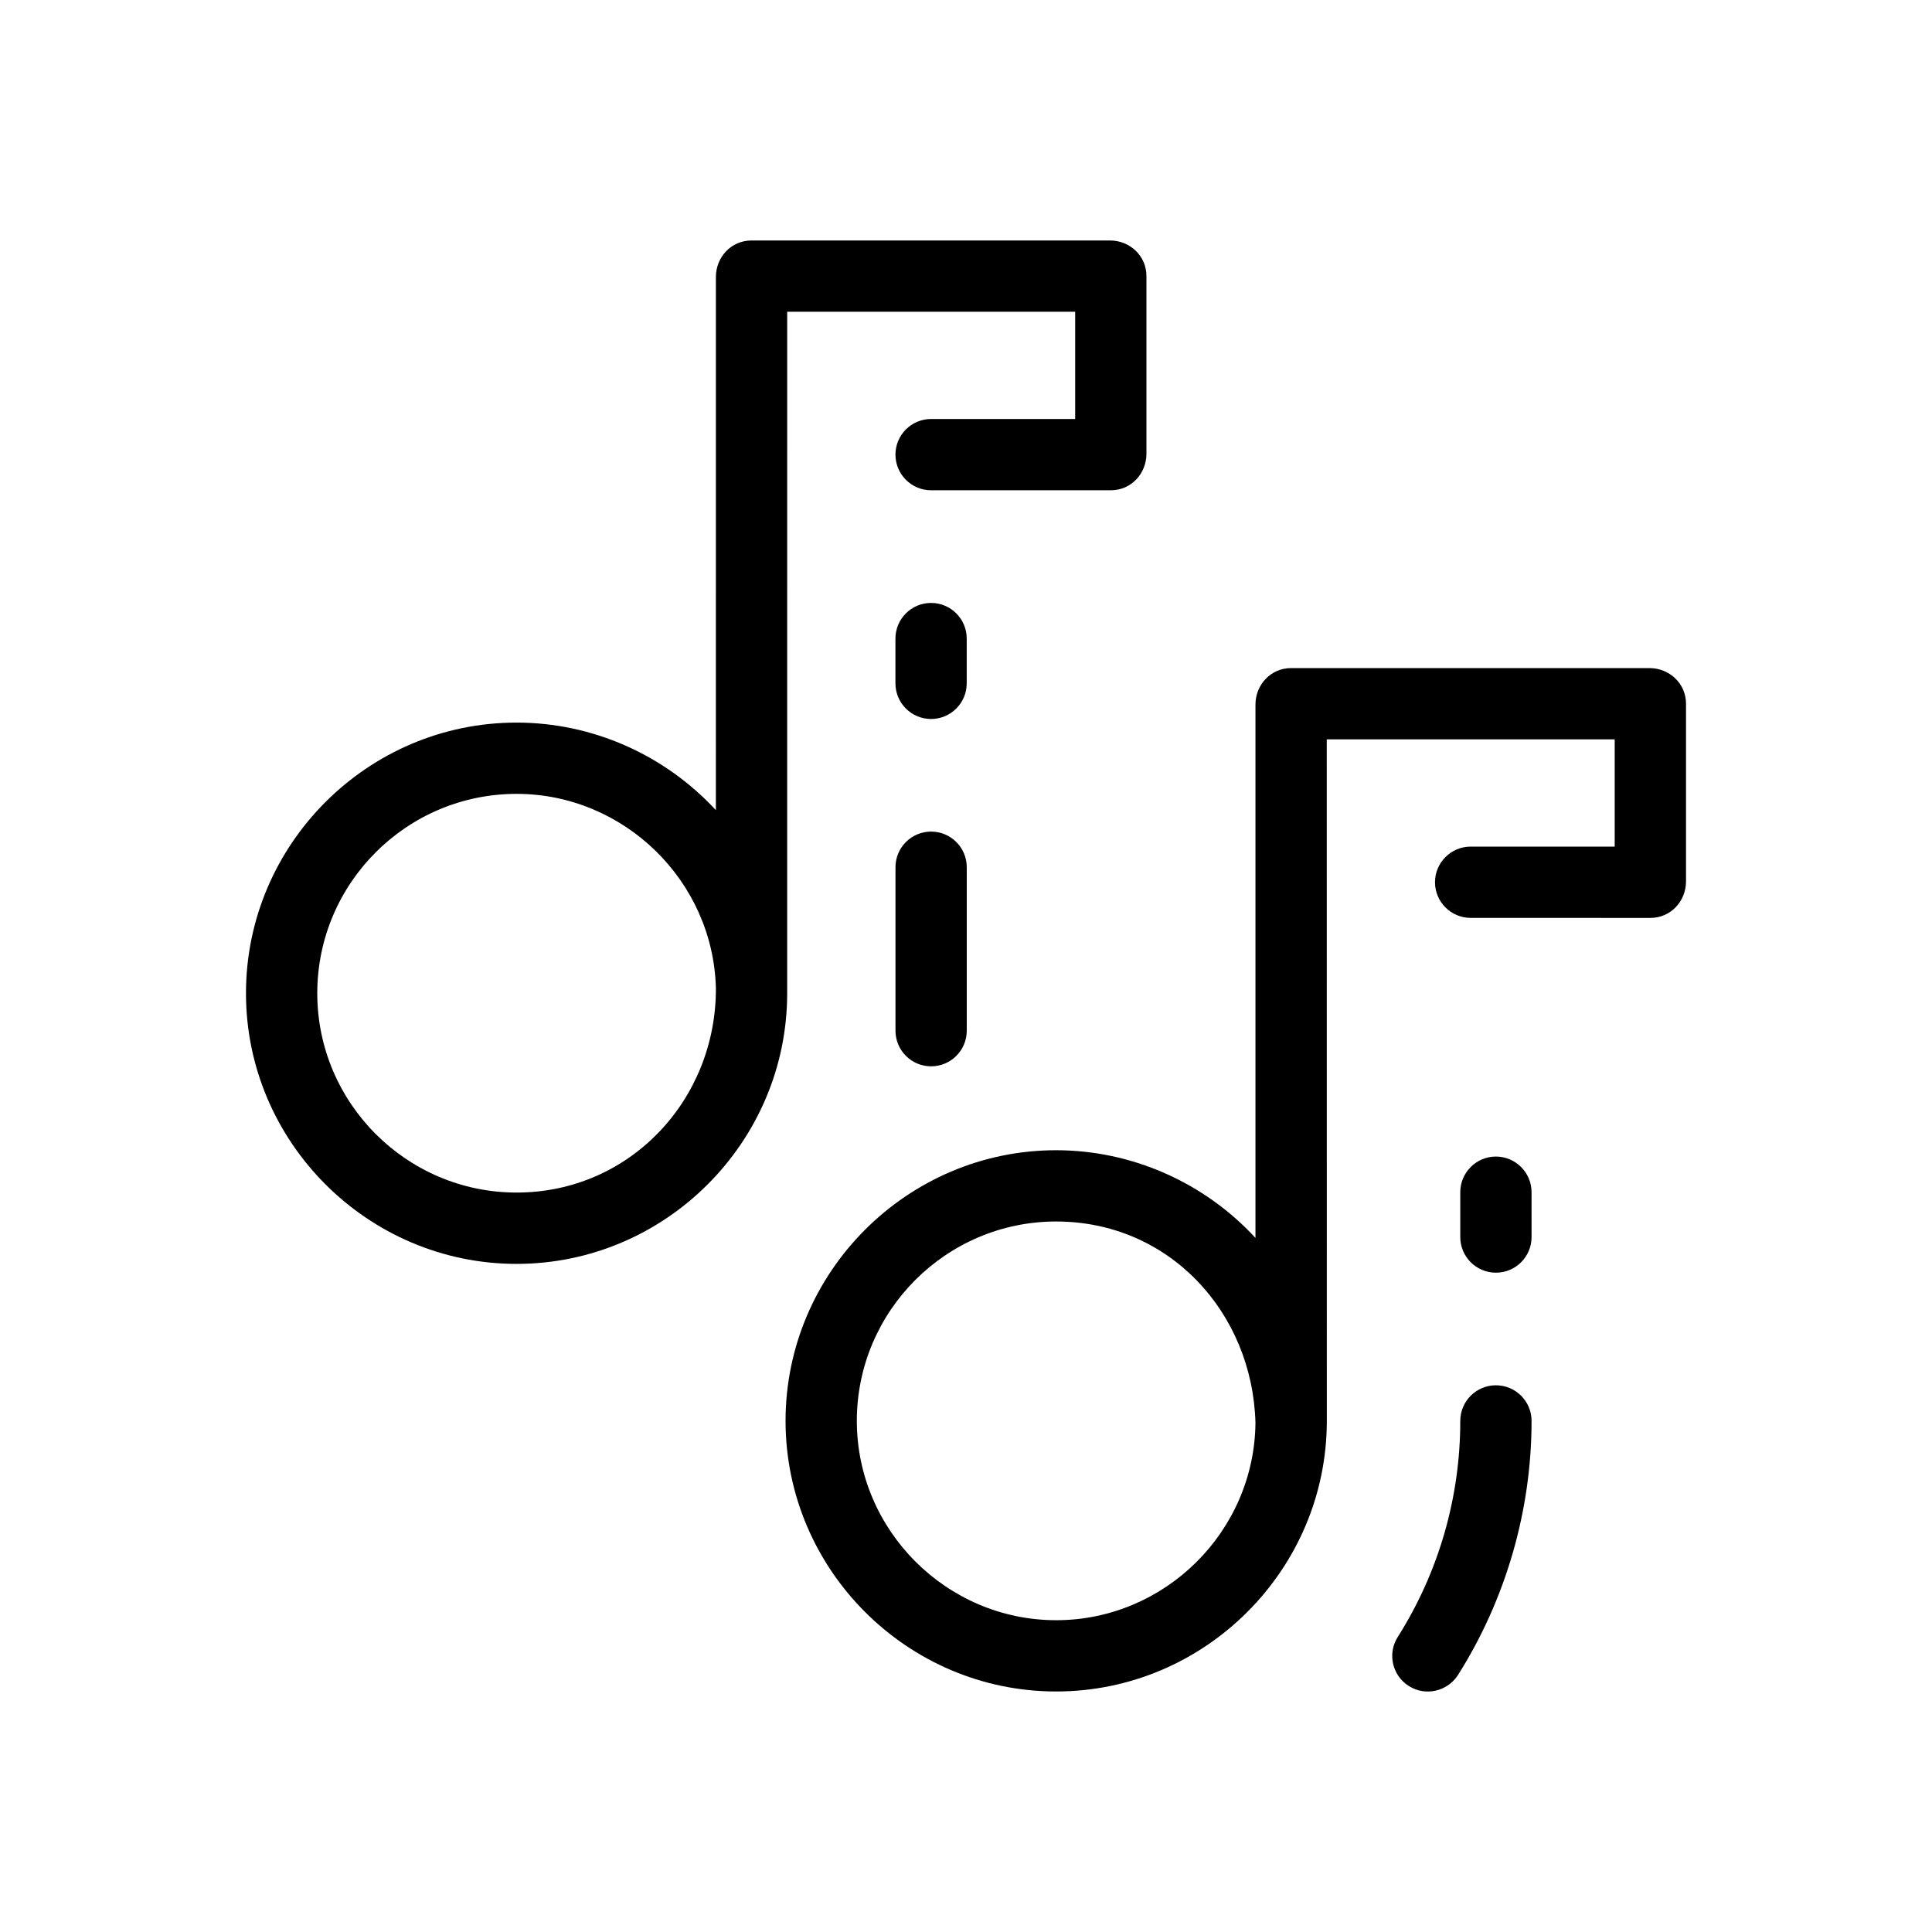
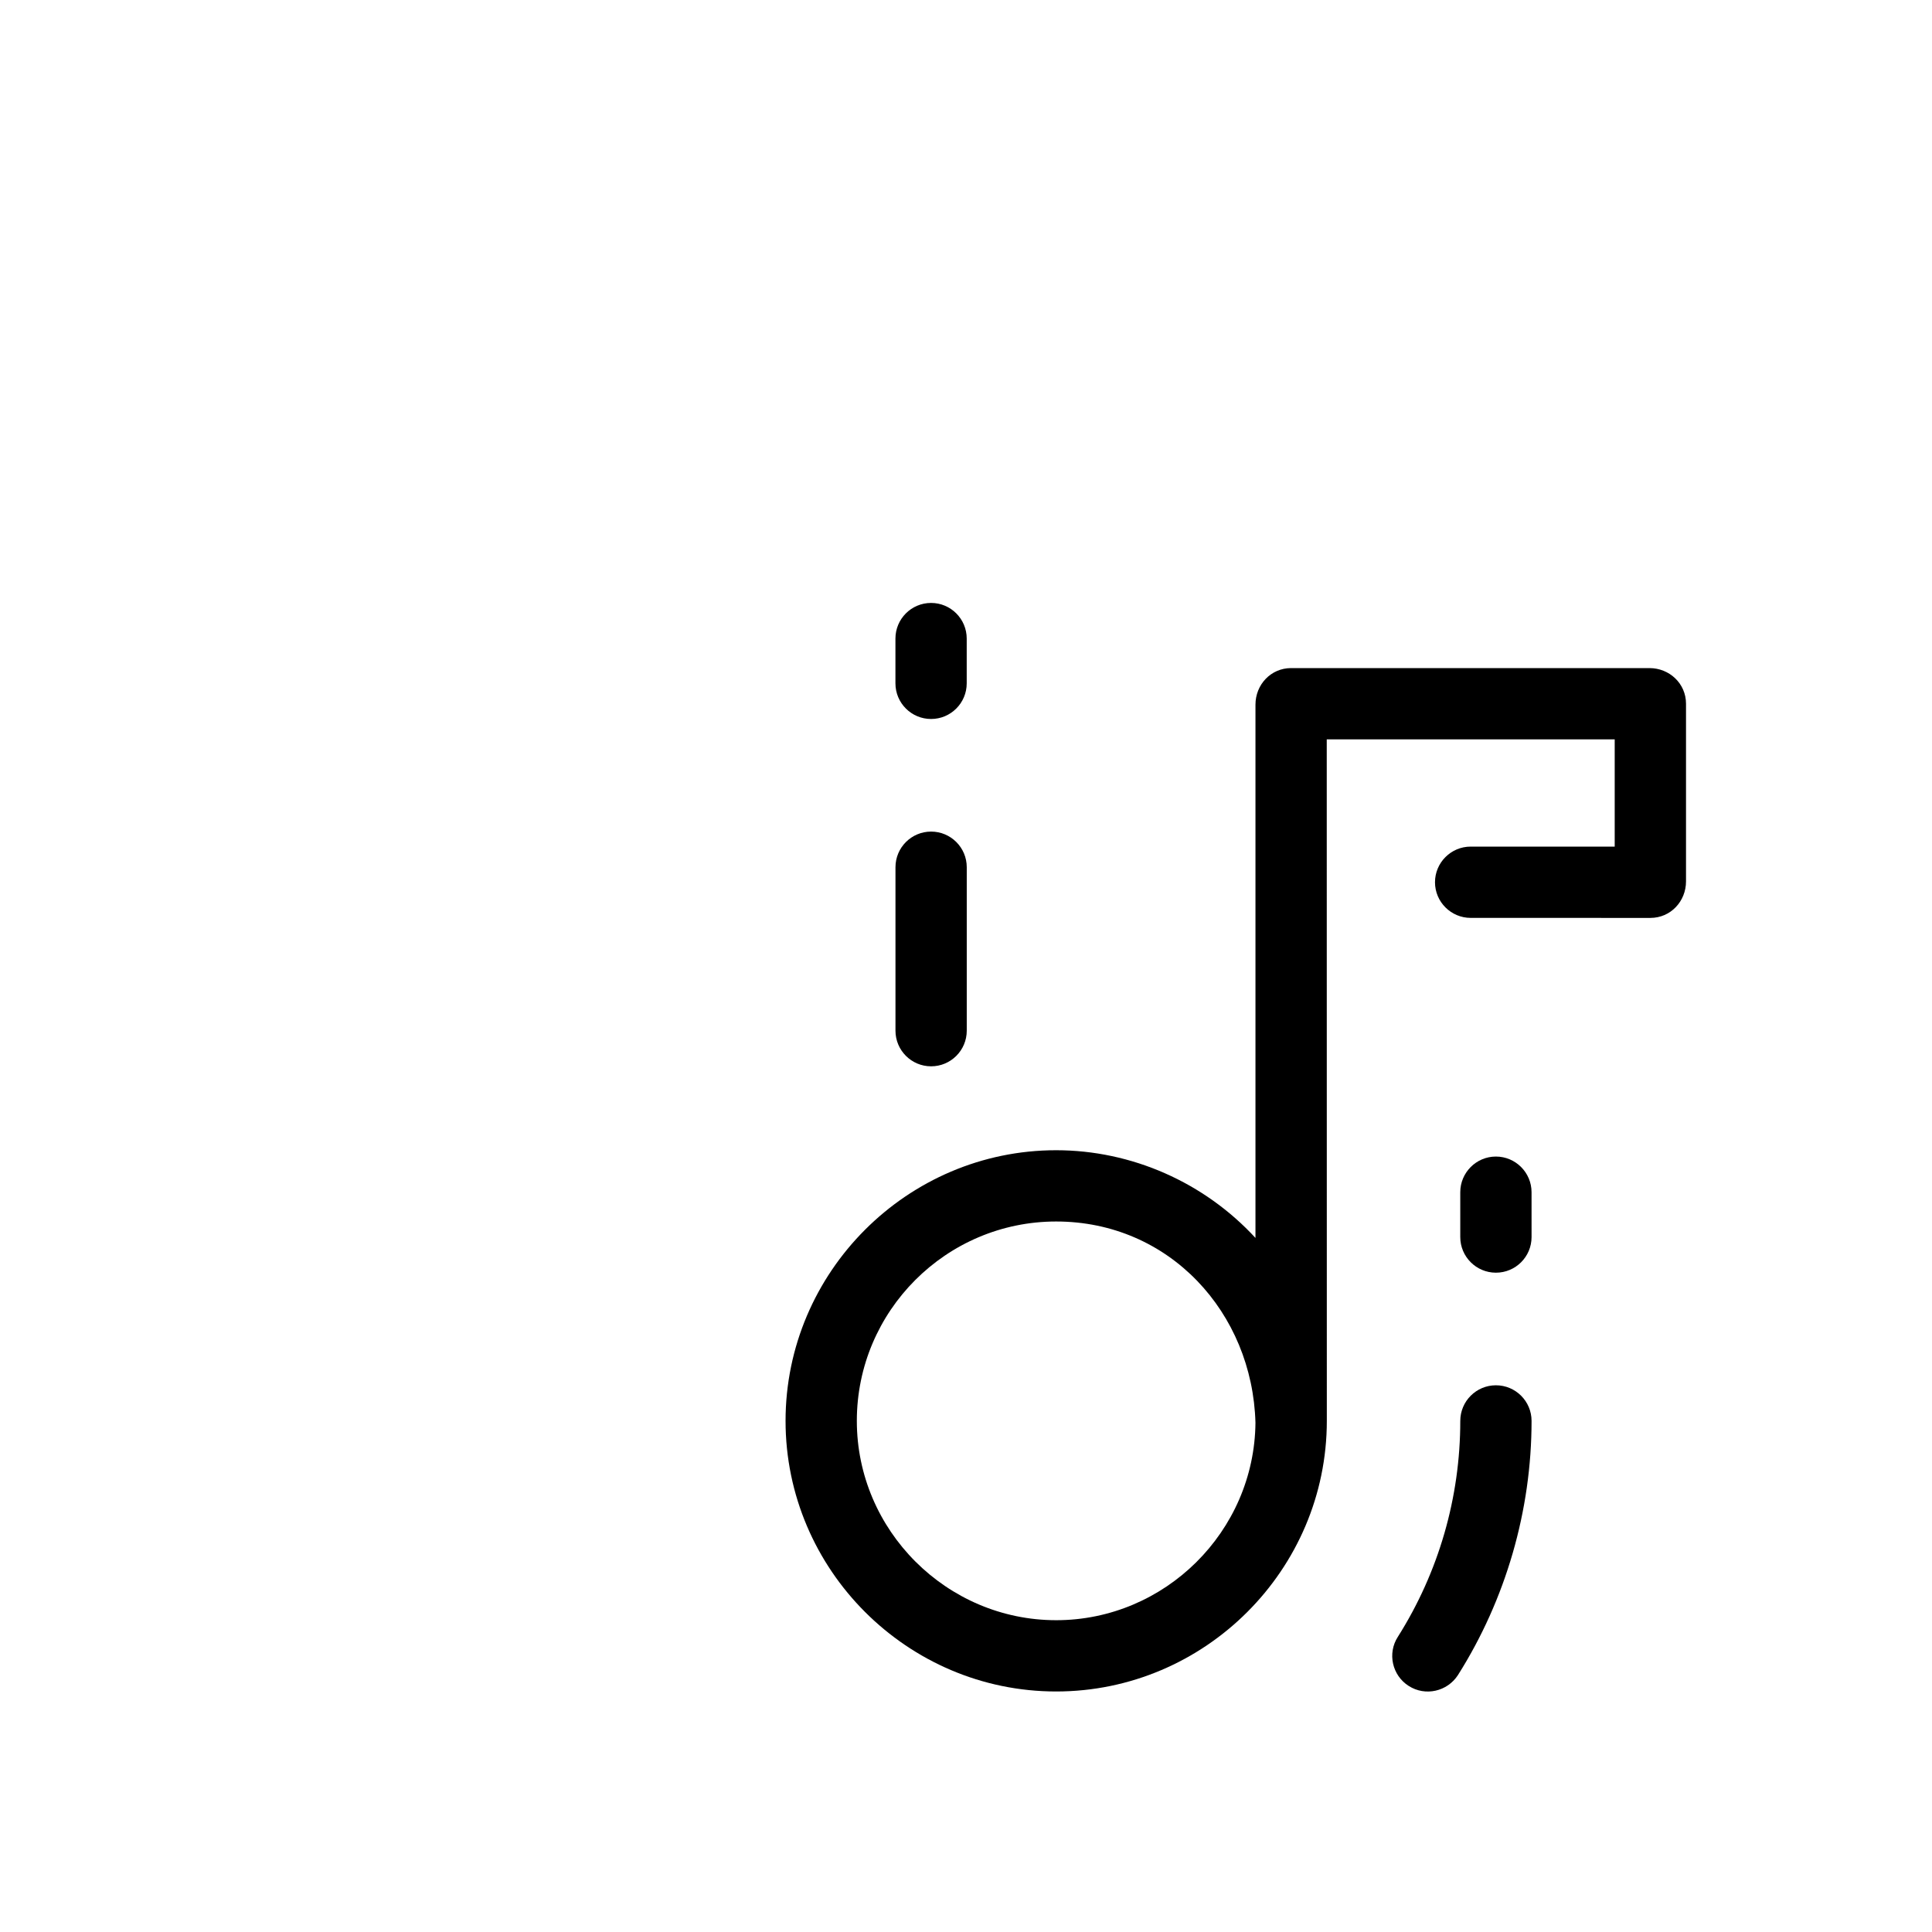
<svg xmlns="http://www.w3.org/2000/svg" fill="#000000" width="800px" height="800px" version="1.1" viewBox="144 144 512 512">
  <g>
    <path d="m549.88 471.83c0 5.215-4.231 9.445-9.445 9.445s-9.449-4.231-9.449-9.445v-11.887c0-5.188 4.231-9.445 9.445-9.445s9.445 4.258 9.445 9.445z" />
    <path d="m581.13 321.05h-94.973c-5.387 0-9.445 4.41-9.445 9.684v141.33c-13.543-14.699-32.789-23.242-52.82-23.242-39.438 0-71.711 32.273-71.711 71.73 0 39.434 32.273 71.707 71.711 71.707 39.457 0 71.73-32.273 71.73-71.707l-0.02-180.61h76.312v28.418h-38.18c-5.188 0-9.445 4.231-9.445 9.445s4.258 9.445 9.445 9.445l47.633 0.008c5.391 0 9.445-4.41 9.445-9.684v-47.074c0-5.371-4.41-9.449-9.684-9.449zm-157.24 252.32c-29.008 0-52.82-23.816-52.82-52.82 0-29.125 23.715-52.84 52.82-52.84 30.031 0 52.035 24.188 52.82 53.352-0.281 28.812-23.992 52.309-52.82 52.309z" />
-     <path d="m438.14 207.73h-94.977c-5.391 0-9.445 4.41-9.445 9.684l-0.004 141.28c-13.598-14.695-32.727-23.199-52.82-23.199-39.477 0-71.711 32.277-71.707 71.738 0 39.438 32.293 71.711 71.711 71.711 39.438 0 71.711-32.273 71.711-71.711l0.004-180.61h76.316v28.418h-38.18c-5.215 0-9.445 4.231-9.445 9.445 0 5.195 4.231 9.445 9.445 9.445h47.625c5.391 0 9.445-4.41 9.445-9.703v-47.055c0.004-5.387-4.406-9.441-9.68-9.441zm-157.24 252.31c-29.105 0-52.82-23.734-52.82-52.812 0-29.152 23.695-52.844 52.82-52.844 28.461 0 52.094 23.051 52.82 51.48 0.117 29.527-22.75 54.176-52.82 54.176z" />
    <path d="m400.2 417.14c0 5.215-4.231 9.445-9.445 9.445s-9.445-4.231-9.445-9.445v-43.316c0-5.215 4.231-9.445 9.445-9.445s9.445 4.231 9.445 9.445z" />
    <path d="m381.3 313.23c0-5.215 4.231-9.445 9.445-9.445s9.445 4.231 9.445 9.445v11.863c0 5.215-4.231 9.445-9.445 9.445s-9.445-4.231-9.445-9.445z" />
    <path d="m530.99 520.56c0-5.215 4.231-9.445 9.445-9.445s9.445 4.231 9.445 9.445c0 23.715-6.828 47.293-19.504 67.344-2.816 4.367-8.641 5.707-13.047 2.891-4.387-2.777-5.707-8.641-2.891-13.008 10.844-17.156 16.551-36.957 16.551-57.227z" />
  </g>
</svg>